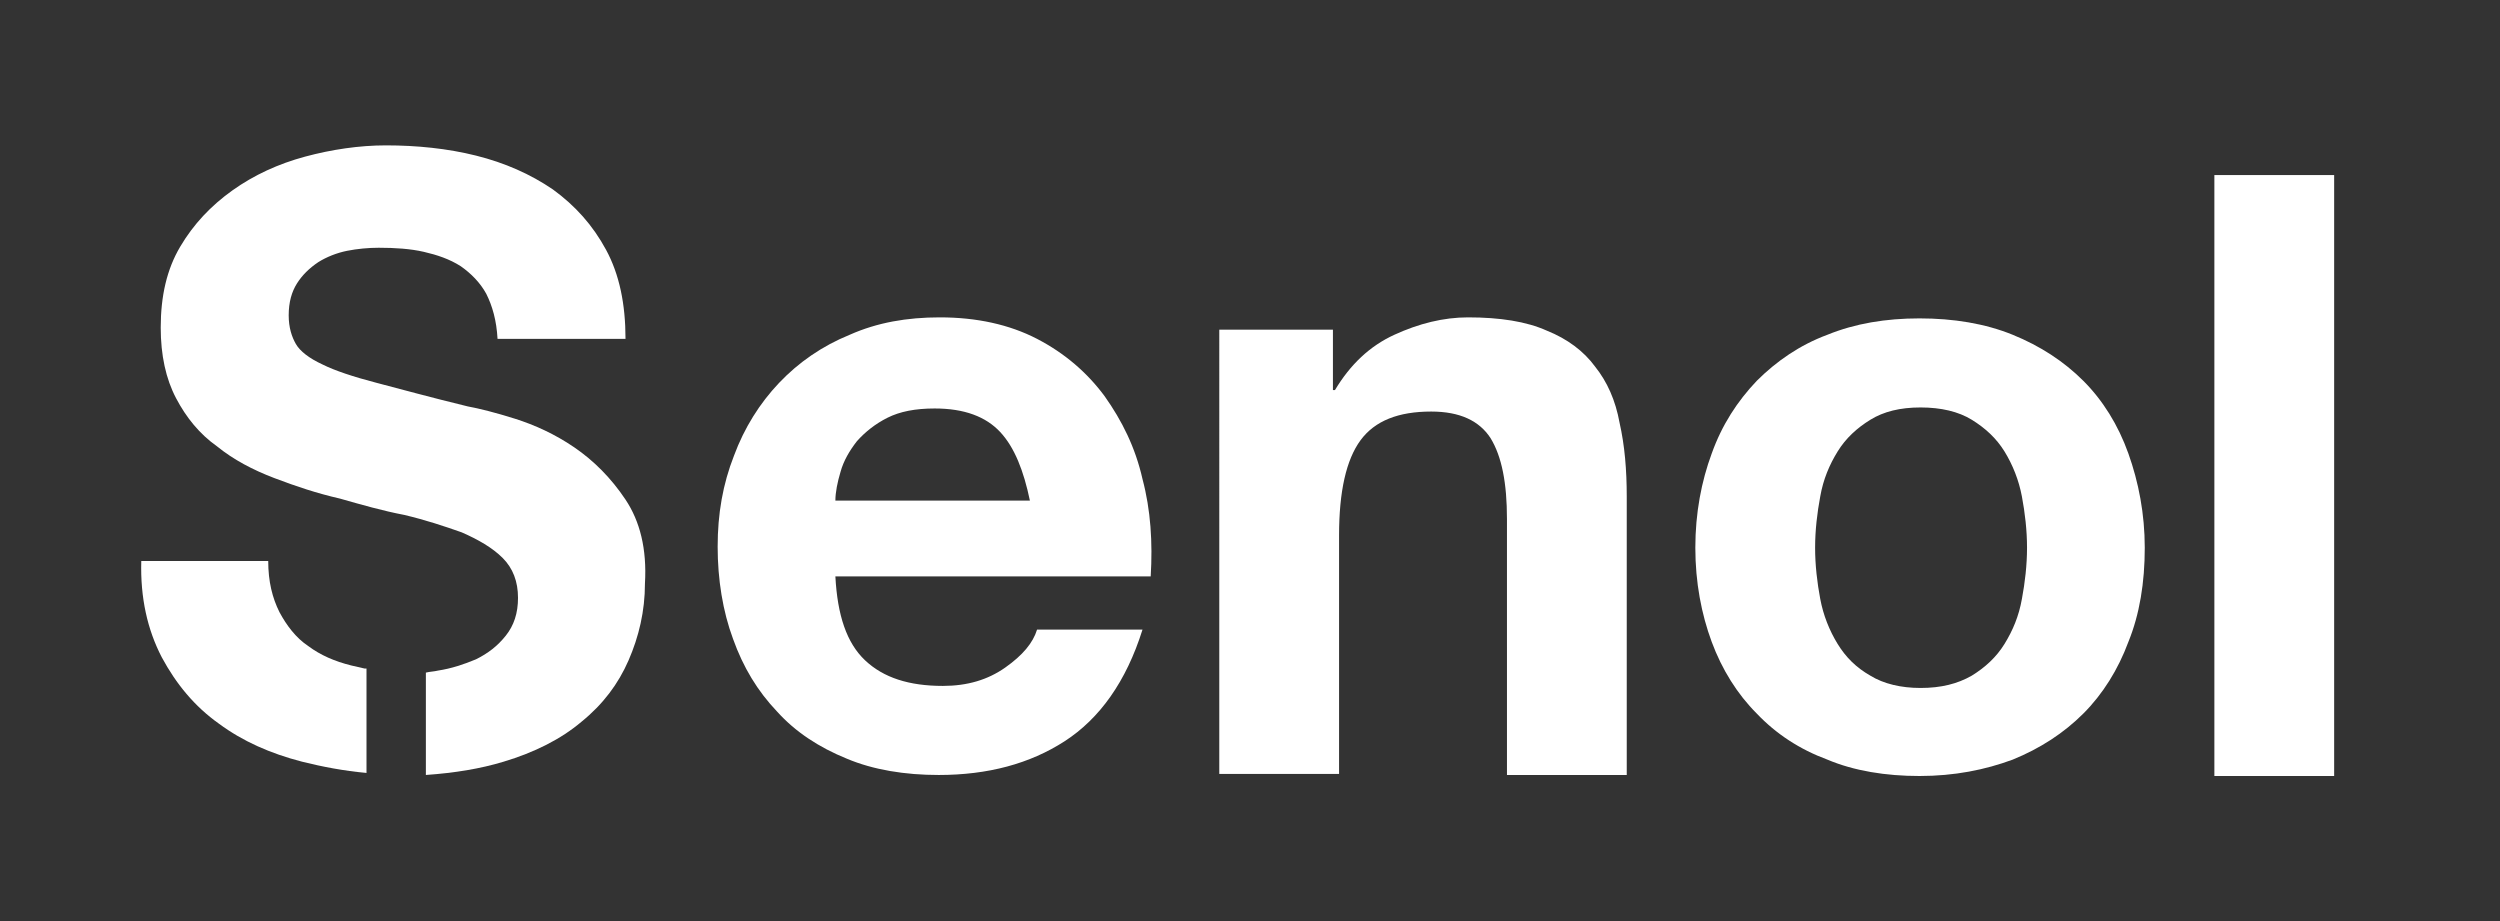
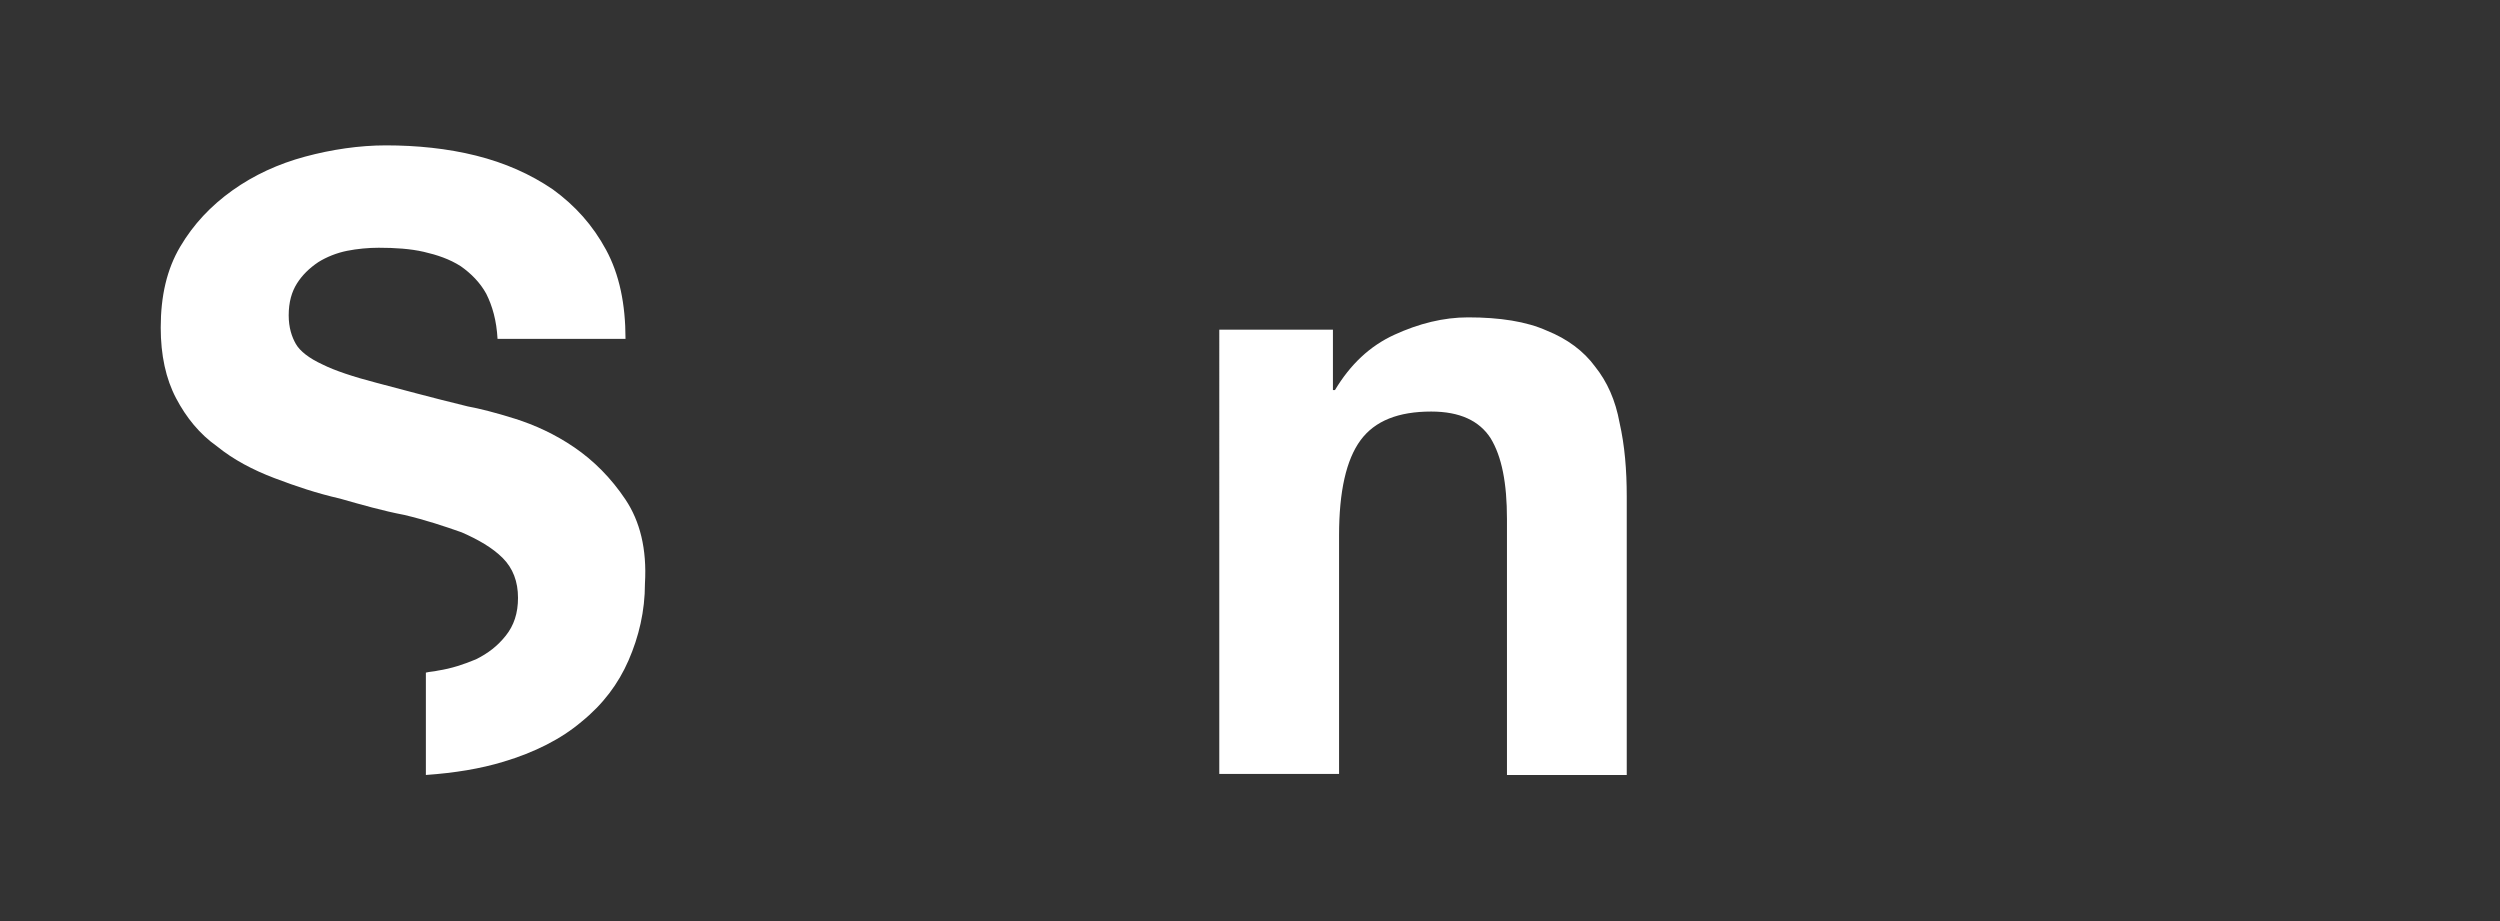
<svg xmlns="http://www.w3.org/2000/svg" version="1.1" id="Layer_1" x="0px" y="0px" viewBox="0 0 244.2 90" style="enable-background:new 0 0 244.2 90;" xml:space="preserve">
  <rect x="0" y="0" width="244.2" height="90" fill="#333333" stroke="none" />
  <style type="text/css">
	.st0{fill:#FFFFFF;}
</style>
-   <path class="st0" d="M84.5,64.5c1.8,1.7,4.3,2.5,7.6,2.5c2.4,0,4.4-0.6,6.1-1.8c1.7-1.2,2.7-2.4,3.1-3.7h10.3  c-1.6,5.1-4.2,8.7-7.6,10.9c-3.4,2.2-7.5,3.3-12.3,3.3c-3.3,0-6.4-0.5-9-1.6c-2.7-1.1-5-2.6-6.8-4.6c-1.9-2-3.3-4.3-4.3-7.1  c-1-2.7-1.5-5.8-1.5-9c0-3.2,0.5-6.1,1.6-8.9c1-2.7,2.5-5.1,4.4-7.1c1.9-2,4.2-3.6,6.9-4.7c2.7-1.2,5.6-1.7,8.8-1.7  c3.6,0,6.8,0.7,9.5,2.1c2.7,1.4,4.9,3.3,6.6,5.6c1.7,2.4,3,5,3.7,8.1c0.8,3,1,6.2,0.8,9.5H81.6C81.8,60.1,82.7,62.8,84.5,64.5z   M97.7,42.2c-1.4-1.5-3.5-2.3-6.4-2.3c-1.9,0-3.4,0.3-4.6,0.9c-1.2,0.6-2.2,1.4-3,2.3c-0.7,0.9-1.3,1.9-1.6,3c-0.3,1-0.5,2-0.5,2.8  h19C100,46,99.1,43.7,97.7,42.2z" />
  <path class="st0" d="M130.2,32.2v5.9h0.2c1.5-2.5,3.4-4.3,5.8-5.4c2.4-1.1,4.8-1.7,7.2-1.7c3.1,0,5.7,0.4,7.7,1.3  c2,0.8,3.6,2,4.7,3.5c1.2,1.5,2,3.3,2.4,5.5c0.5,2.2,0.7,4.6,0.7,7.2v27.2h-11.7V50.7c0-3.5-0.5-6.1-1.6-7.9c-1.1-1.7-3-2.6-5.8-2.6  c-3.2,0-5.5,0.9-6.9,2.8c-1.4,1.9-2.1,5-2.1,9.3v23.3h-11.7V32.2H130.2z" />
-   <path class="st0" d="M167.2,44.3c1-2.8,2.5-5.1,4.4-7.1c1.9-1.9,4.2-3.5,6.9-4.5c2.7-1.1,5.7-1.6,9-1.6c3.3,0,6.4,0.5,9.1,1.6  c2.7,1.1,5,2.6,6.9,4.5c1.9,1.9,3.4,4.3,4.4,7.1c1,2.8,1.6,5.9,1.6,9.2c0,3.4-0.5,6.5-1.6,9.2c-1,2.7-2.5,5.1-4.4,7  c-1.9,1.9-4.2,3.4-6.9,4.5c-2.7,1-5.7,1.6-9.1,1.6c-3.3,0-6.4-0.5-9-1.6c-2.7-1-5-2.5-6.9-4.5c-1.9-1.9-3.4-4.3-4.4-7  c-1-2.7-1.6-5.8-1.6-9.2C165.6,50.1,166.2,47,167.2,44.3z M177.8,58.5c0.3,1.6,0.9,3.1,1.7,4.4c0.8,1.3,1.8,2.3,3.2,3.1  c1.3,0.8,3,1.2,4.9,1.2c2,0,3.6-0.4,5-1.2c1.3-0.8,2.4-1.8,3.2-3.1c0.8-1.3,1.4-2.7,1.7-4.4c0.3-1.6,0.5-3.3,0.5-5  c0-1.7-0.2-3.4-0.5-5c-0.3-1.6-0.9-3.1-1.7-4.4c-0.8-1.3-1.9-2.3-3.2-3.1c-1.3-0.8-3-1.2-5-1.2c-2,0-3.6,0.4-4.9,1.2  c-1.3,0.8-2.4,1.8-3.2,3.1c-0.8,1.3-1.4,2.7-1.7,4.4c-0.3,1.6-0.5,3.3-0.5,5C177.3,55.2,177.5,56.9,177.8,58.5z" />
-   <path class="st0" d="M228,17.1v58.7h-11.7V17.1H228z" />
  <g>
-     <path class="st0" d="M35.6,65.3c-0.4-0.1-0.9-0.2-1.3-0.3c-1.6-0.4-3-1-4.2-1.9c-1.2-0.8-2.1-2-2.8-3.3c-0.7-1.4-1.1-3-1.1-5H13.8   c-0.1,3.6,0.6,6.7,2,9.4c1.4,2.6,3.2,4.8,5.6,6.5c2.3,1.7,5,2.9,8.1,3.7c2,0.5,4.1,0.9,6.3,1.1V65.3z" />
    <path class="st0" d="M61.1,48.8c-1.4-2.1-3.1-3.8-5-5.1c-1.9-1.3-3.9-2.2-5.8-2.8c-1.9-0.6-3.5-1-4.6-1.2c-3.7-0.9-6.6-1.7-8.9-2.3   c-2.3-0.6-4.1-1.2-5.3-1.8c-1.3-0.6-2.2-1.3-2.6-2c-0.4-0.7-0.7-1.6-0.7-2.8c0-1.3,0.3-2.3,0.8-3.1c0.5-0.8,1.2-1.5,2.1-2.1   c0.8-0.5,1.8-0.9,2.8-1.1c1-0.2,2.1-0.3,3.1-0.3c1.6,0,3.1,0.1,4.4,0.4c1.3,0.3,2.5,0.7,3.6,1.4c1,0.7,1.9,1.6,2.5,2.7   c0.6,1.2,1,2.6,1.1,4.4h12.5c0-3.4-0.6-6.3-1.9-8.7c-1.3-2.4-3-4.3-5.2-5.9c-2.2-1.5-4.7-2.6-7.5-3.3c-2.8-0.7-5.8-1-8.8-1   c-2.6,0-5.3,0.4-7.9,1.1c-2.6,0.7-5,1.8-7.1,3.3c-2.1,1.5-3.8,3.3-5.1,5.5c-1.3,2.2-1.9,4.8-1.9,7.9c0,2.7,0.5,5,1.5,6.9   c1,1.9,2.3,3.5,4,4.7c1.6,1.3,3.5,2.3,5.6,3.1c2.1,0.8,4.2,1.5,6.4,2c2.1,0.6,4.2,1.2,6.3,1.6c2.1,0.5,3.9,1.1,5.6,1.7   c1.6,0.7,3,1.5,4,2.5c1,1,1.5,2.3,1.5,3.9c0,1.5-0.4,2.7-1.2,3.7c-0.8,1-1.7,1.7-2.9,2.3c-1.2,0.5-2.4,0.9-3.7,1.1   c-0.4,0.1-0.8,0.1-1.2,0.2v10c2.8-0.2,5.3-0.6,7.6-1.3c3-0.9,5.6-2.2,7.6-3.9c2.1-1.7,3.6-3.7,4.6-6c1-2.3,1.6-4.8,1.6-7.5   C63.2,53.6,62.5,50.9,61.1,48.8z" />
  </g>
</svg>